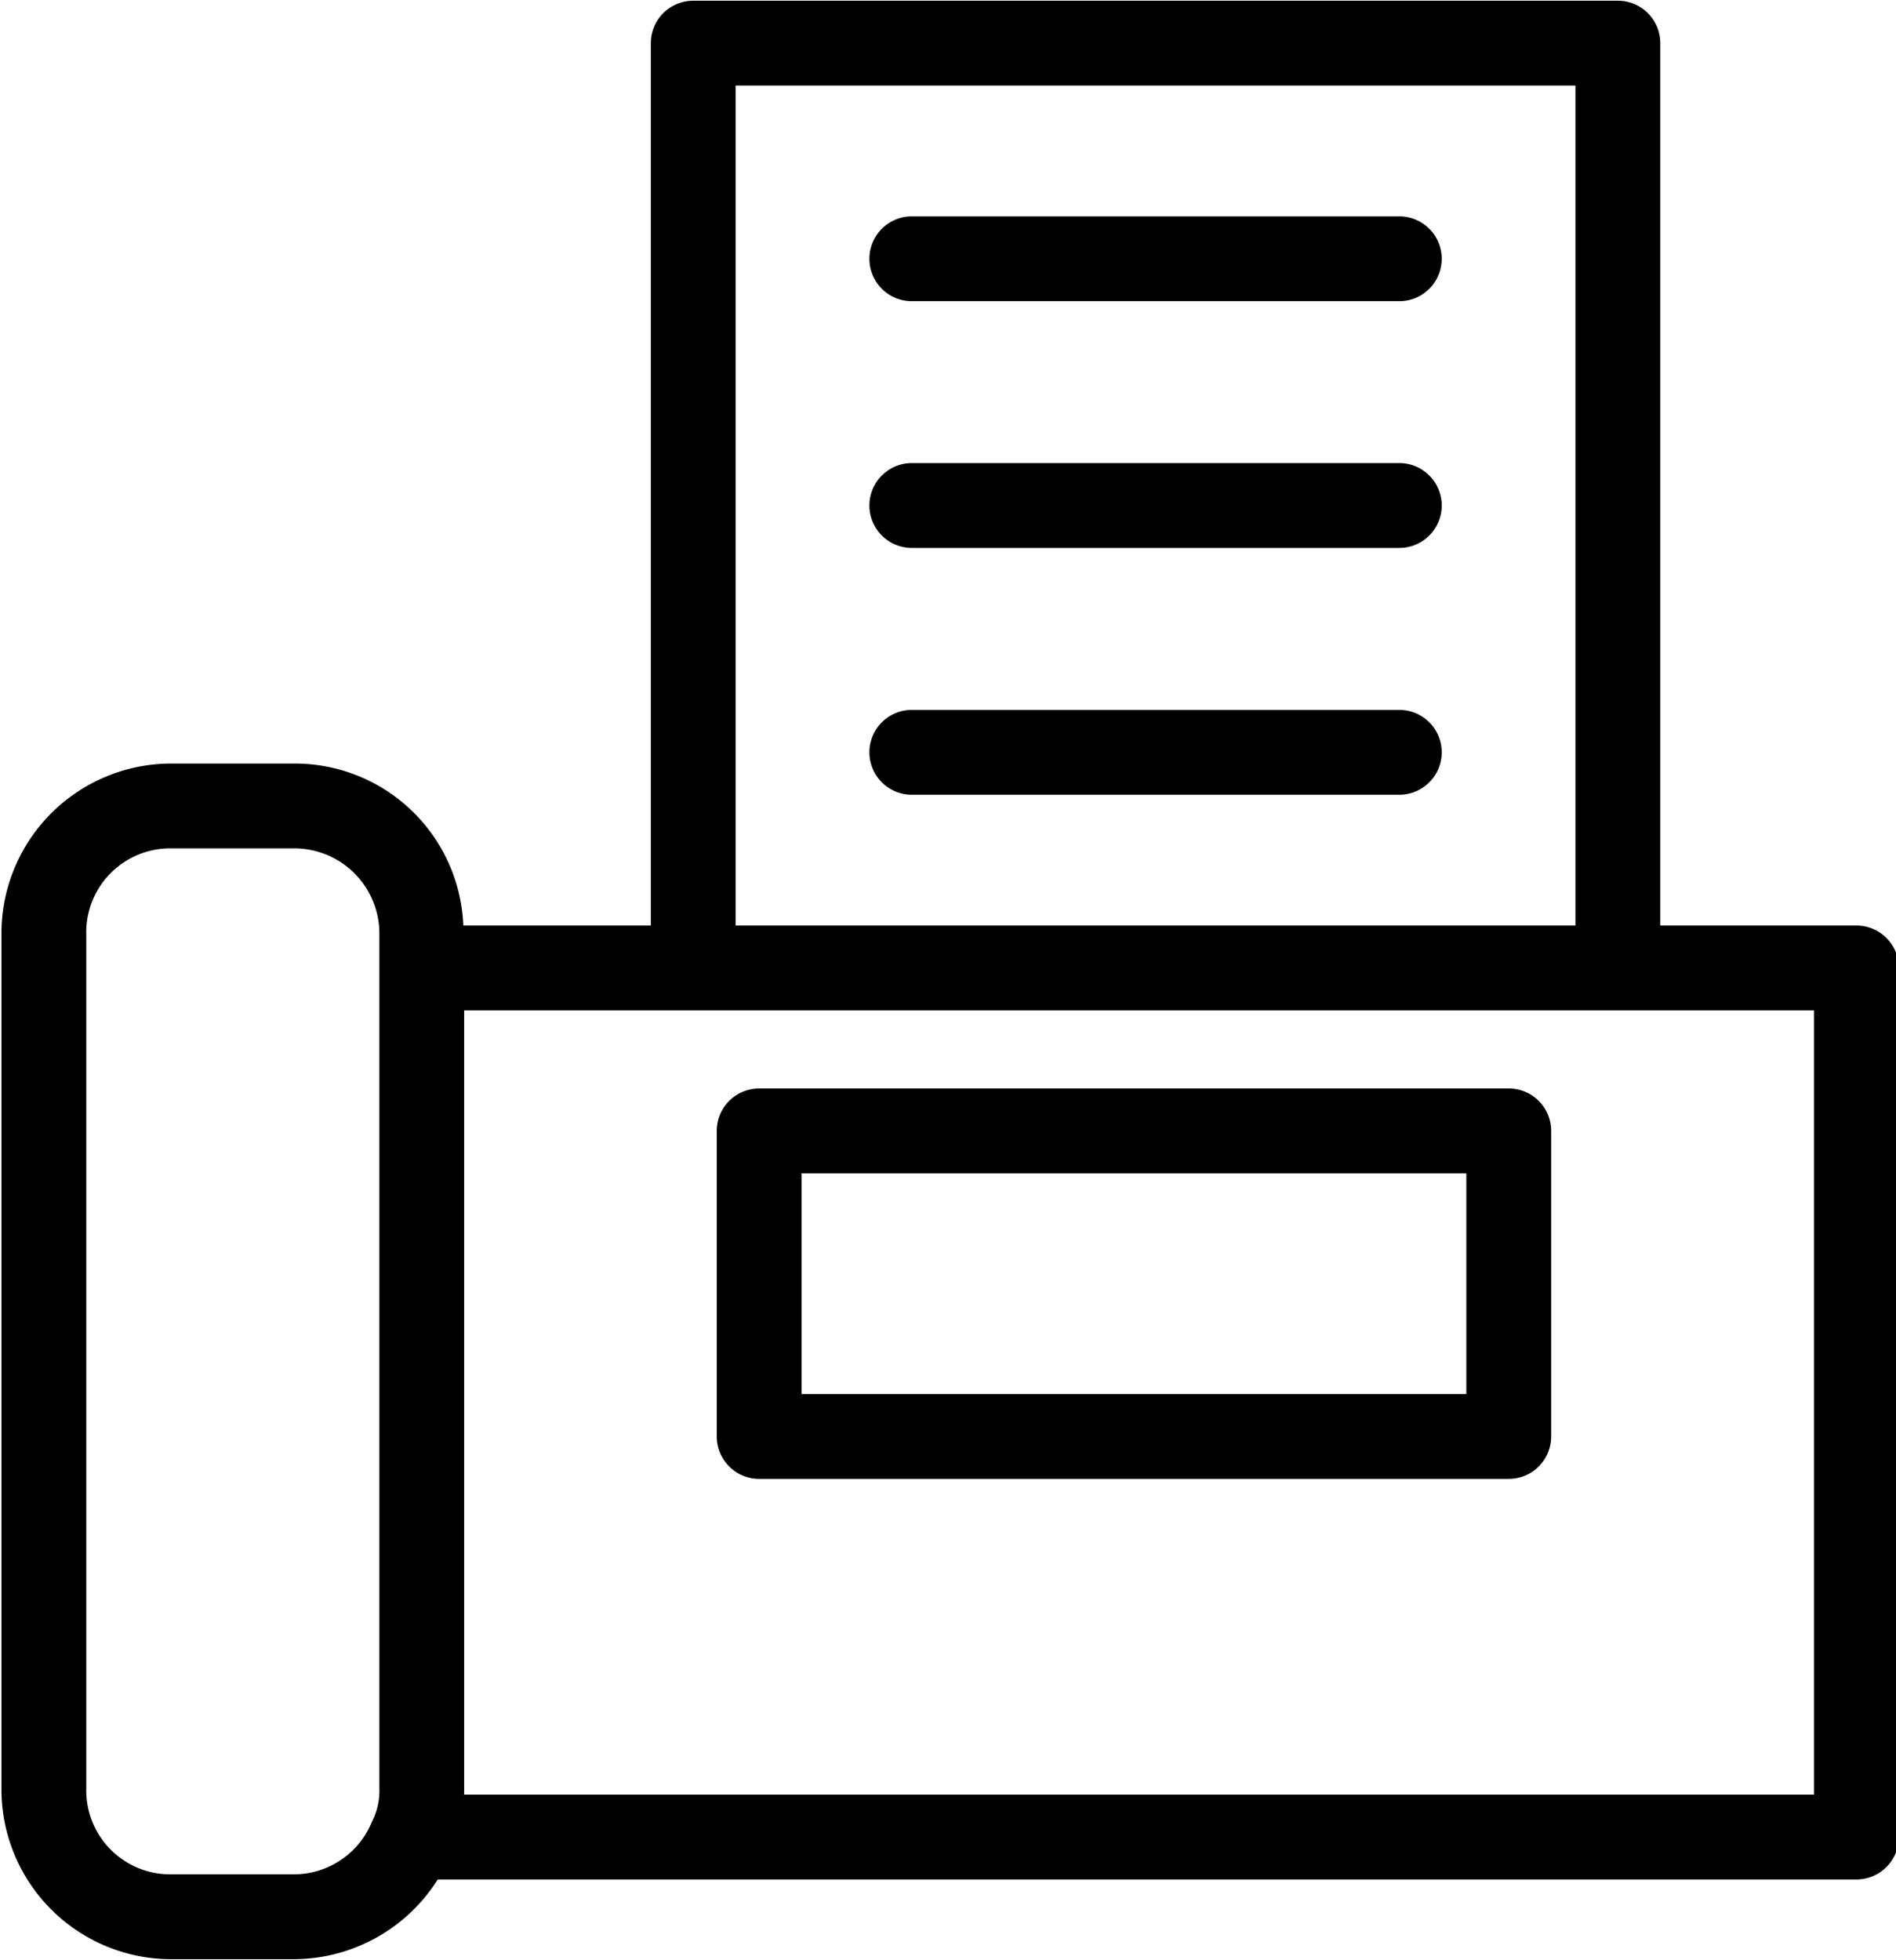
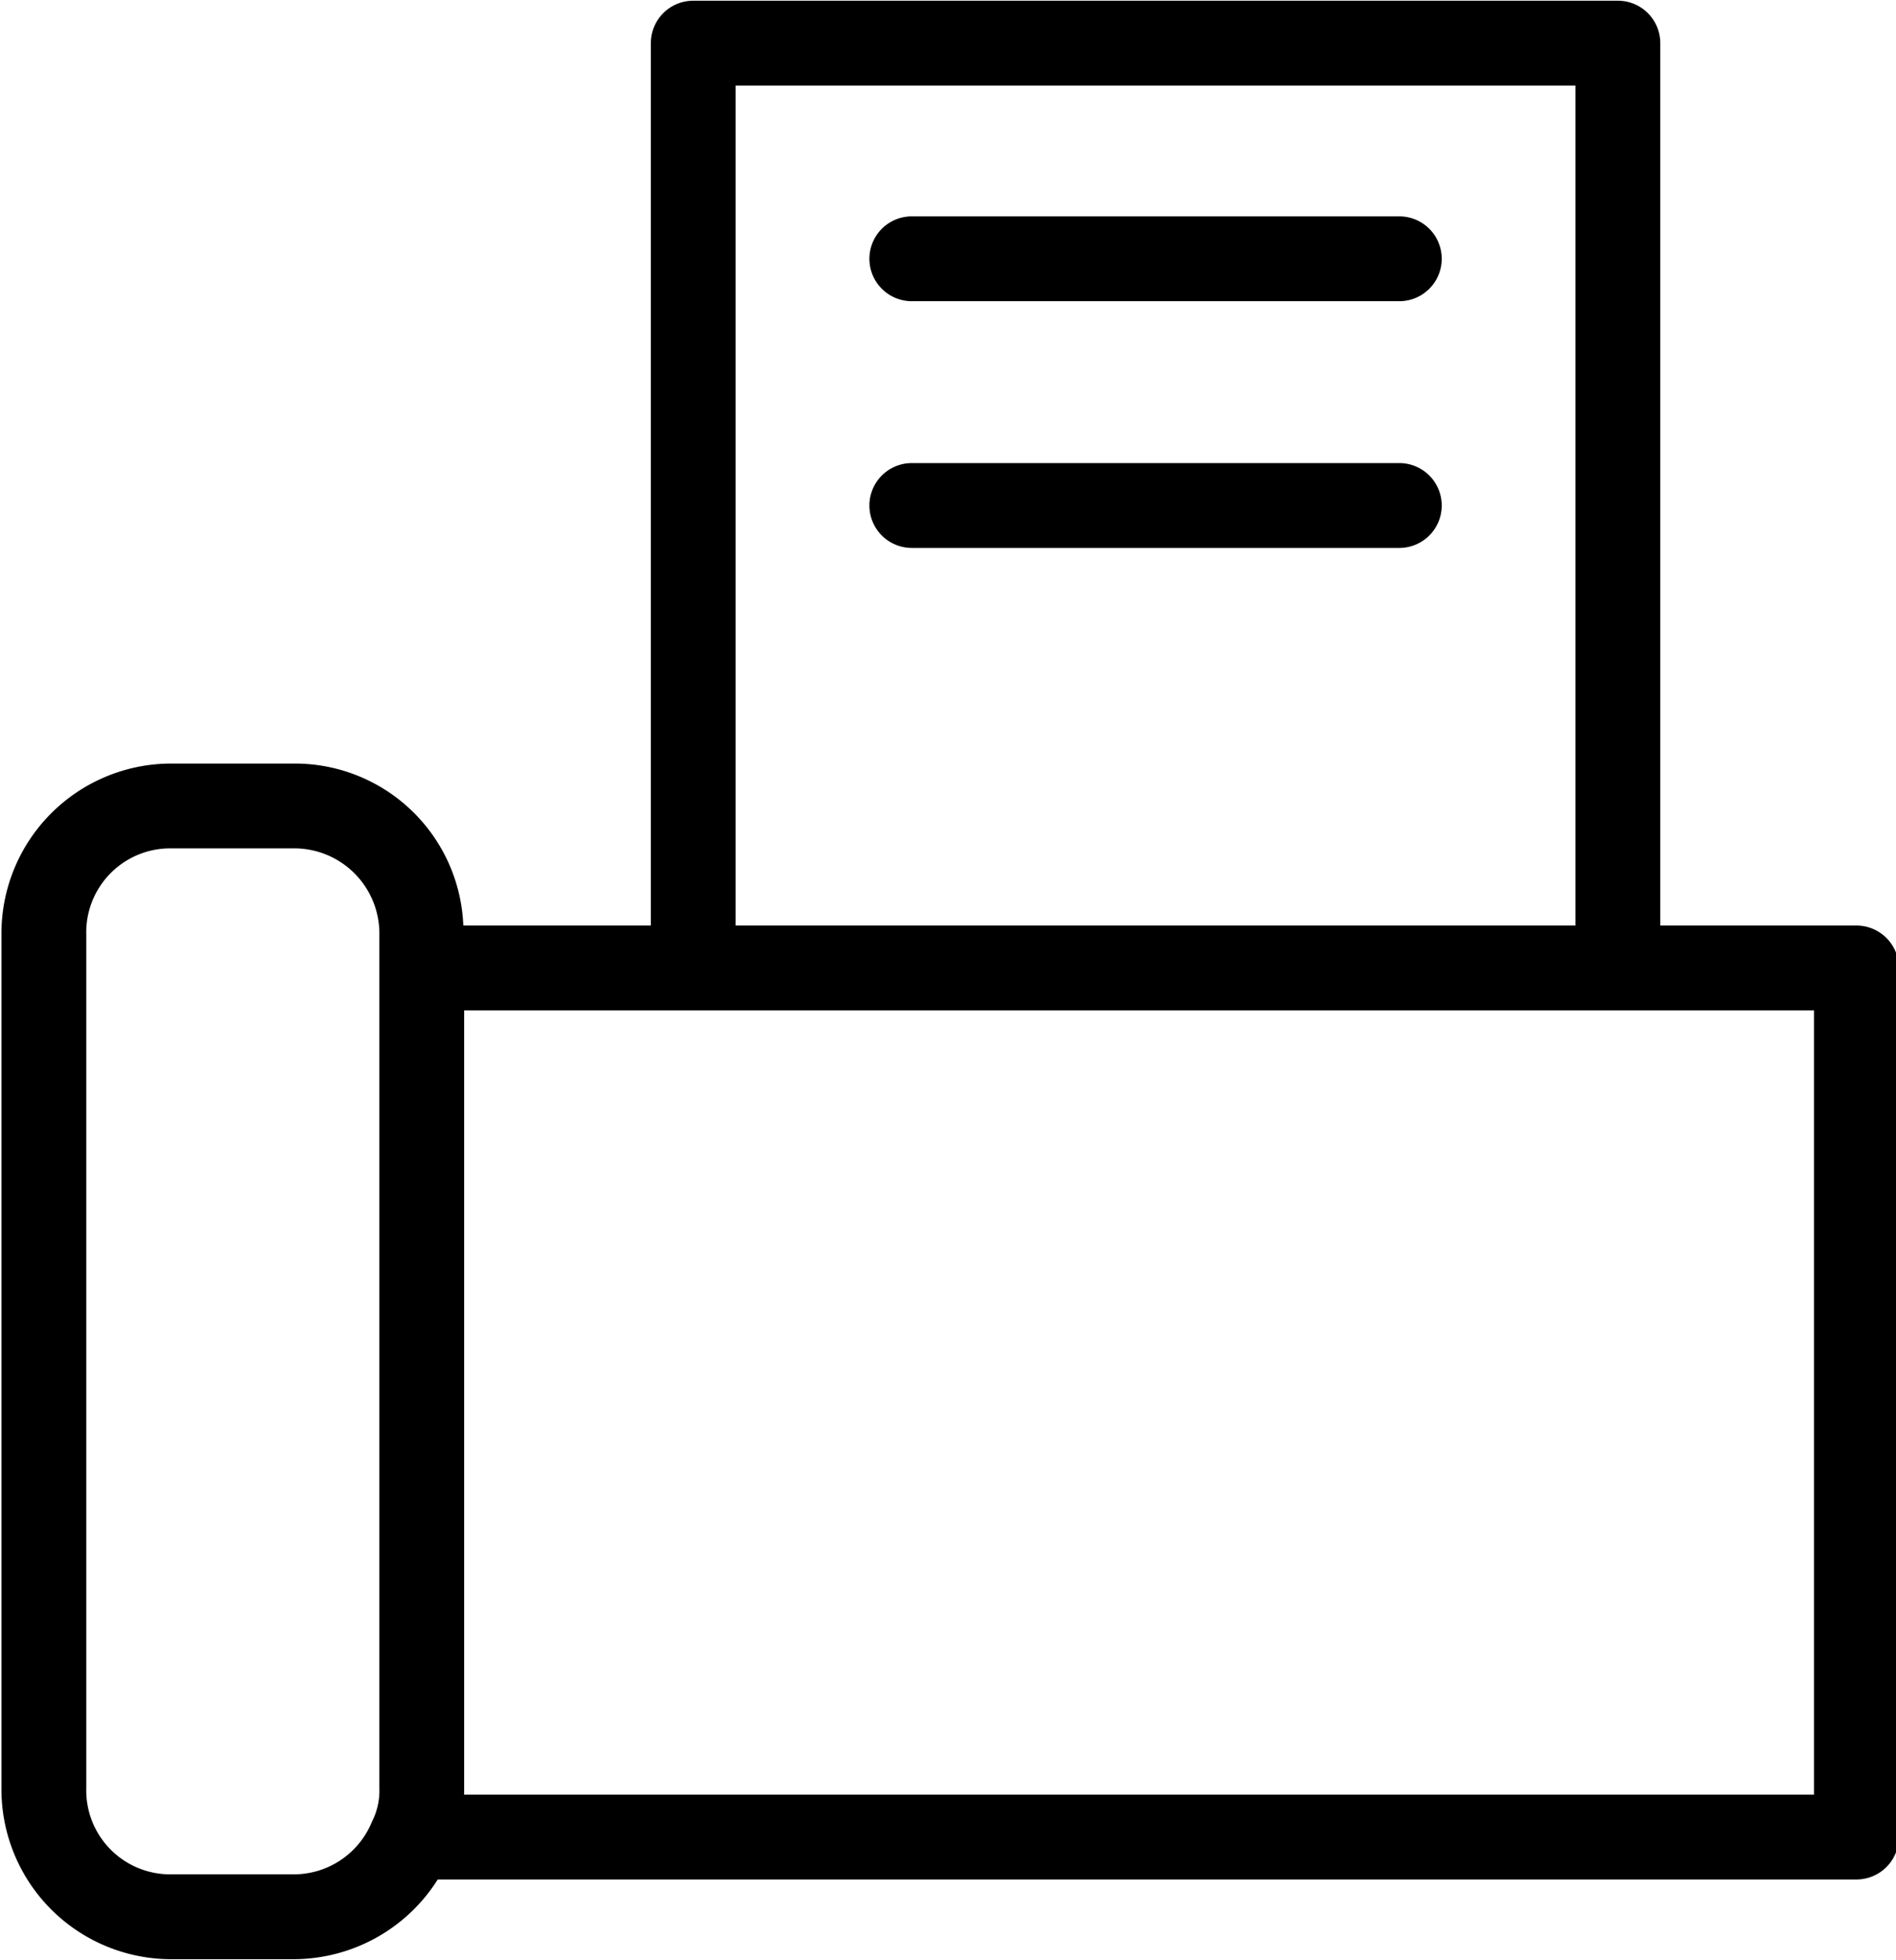
<svg xmlns="http://www.w3.org/2000/svg" height="46.2" preserveAspectRatio="xMidYMid meet" version="1.0" viewBox="1.6 0.9 44.7 46.2" width="44.7" zoomAndPan="magnify">
  <g data-name="Layer 25" id="change1_1">
    <path d="M45.366,22.717h-4.623V1.917a1.0 1,0,0,0-1-1H17.944a1.0 1,0,0,0-1,1V22.717H12.523a3.975,3.975,0,0,0-4.01-3.818H5.604a4.005,4.005,0,0,0-3.97,4.03v20.124A4.005,4.005,0,0,0,5.604,47.083H8.514a4.023,4.023,0,0,0,3.406-1.879h33.447a1.0 1,0,0,0,1-1V23.717A1.0 1,0,0,0,45.366,22.717ZM18.944,2.917H38.743V22.717H18.944ZM8.514,45.083H5.604a1.979,1.979,0,0,1-1.97-2.03v-20.124A1.979,1.979,0,0,1,5.604,20.898H8.514A2.008,2.008,0,0,1,10.544,22.929v20.124a1.606,1.606,0,0,1-.175.789A1.99,1.99,0,0,1,8.514,45.083ZM44.366,43.204H12.541c.001-.05.002-.101.002-.151V24.717H44.366Z" fill="inherit" />
-     <path d="M37.17,26.558H19.498a1.0 1,0,0,0-1,1v7.203a1.0 1,0,0,0,1,1H37.17a1.0 1,0,0,0,1-1V27.558A1.0 1,0,0,0,37.17,26.558Zm-1,7.203H20.498V28.558H36.17Z" fill="inherit" />
    <path d="M34.59,6H23.097a1,1,0,0,0,0,2H34.59a1,1,0,0,0,0-2Z" fill="inherit" />
    <path d="M34.59,11.816H23.097a1,1,0,0,0,0,2H34.59a1,1,0,0,0,0-2Z" fill="inherit" />
-     <path d="M34.59,17.634H23.097a1,1,0,0,0,0,2H34.59a1,1,0,0,0,0-2Z" fill="inherit" />
  </g>
</svg>